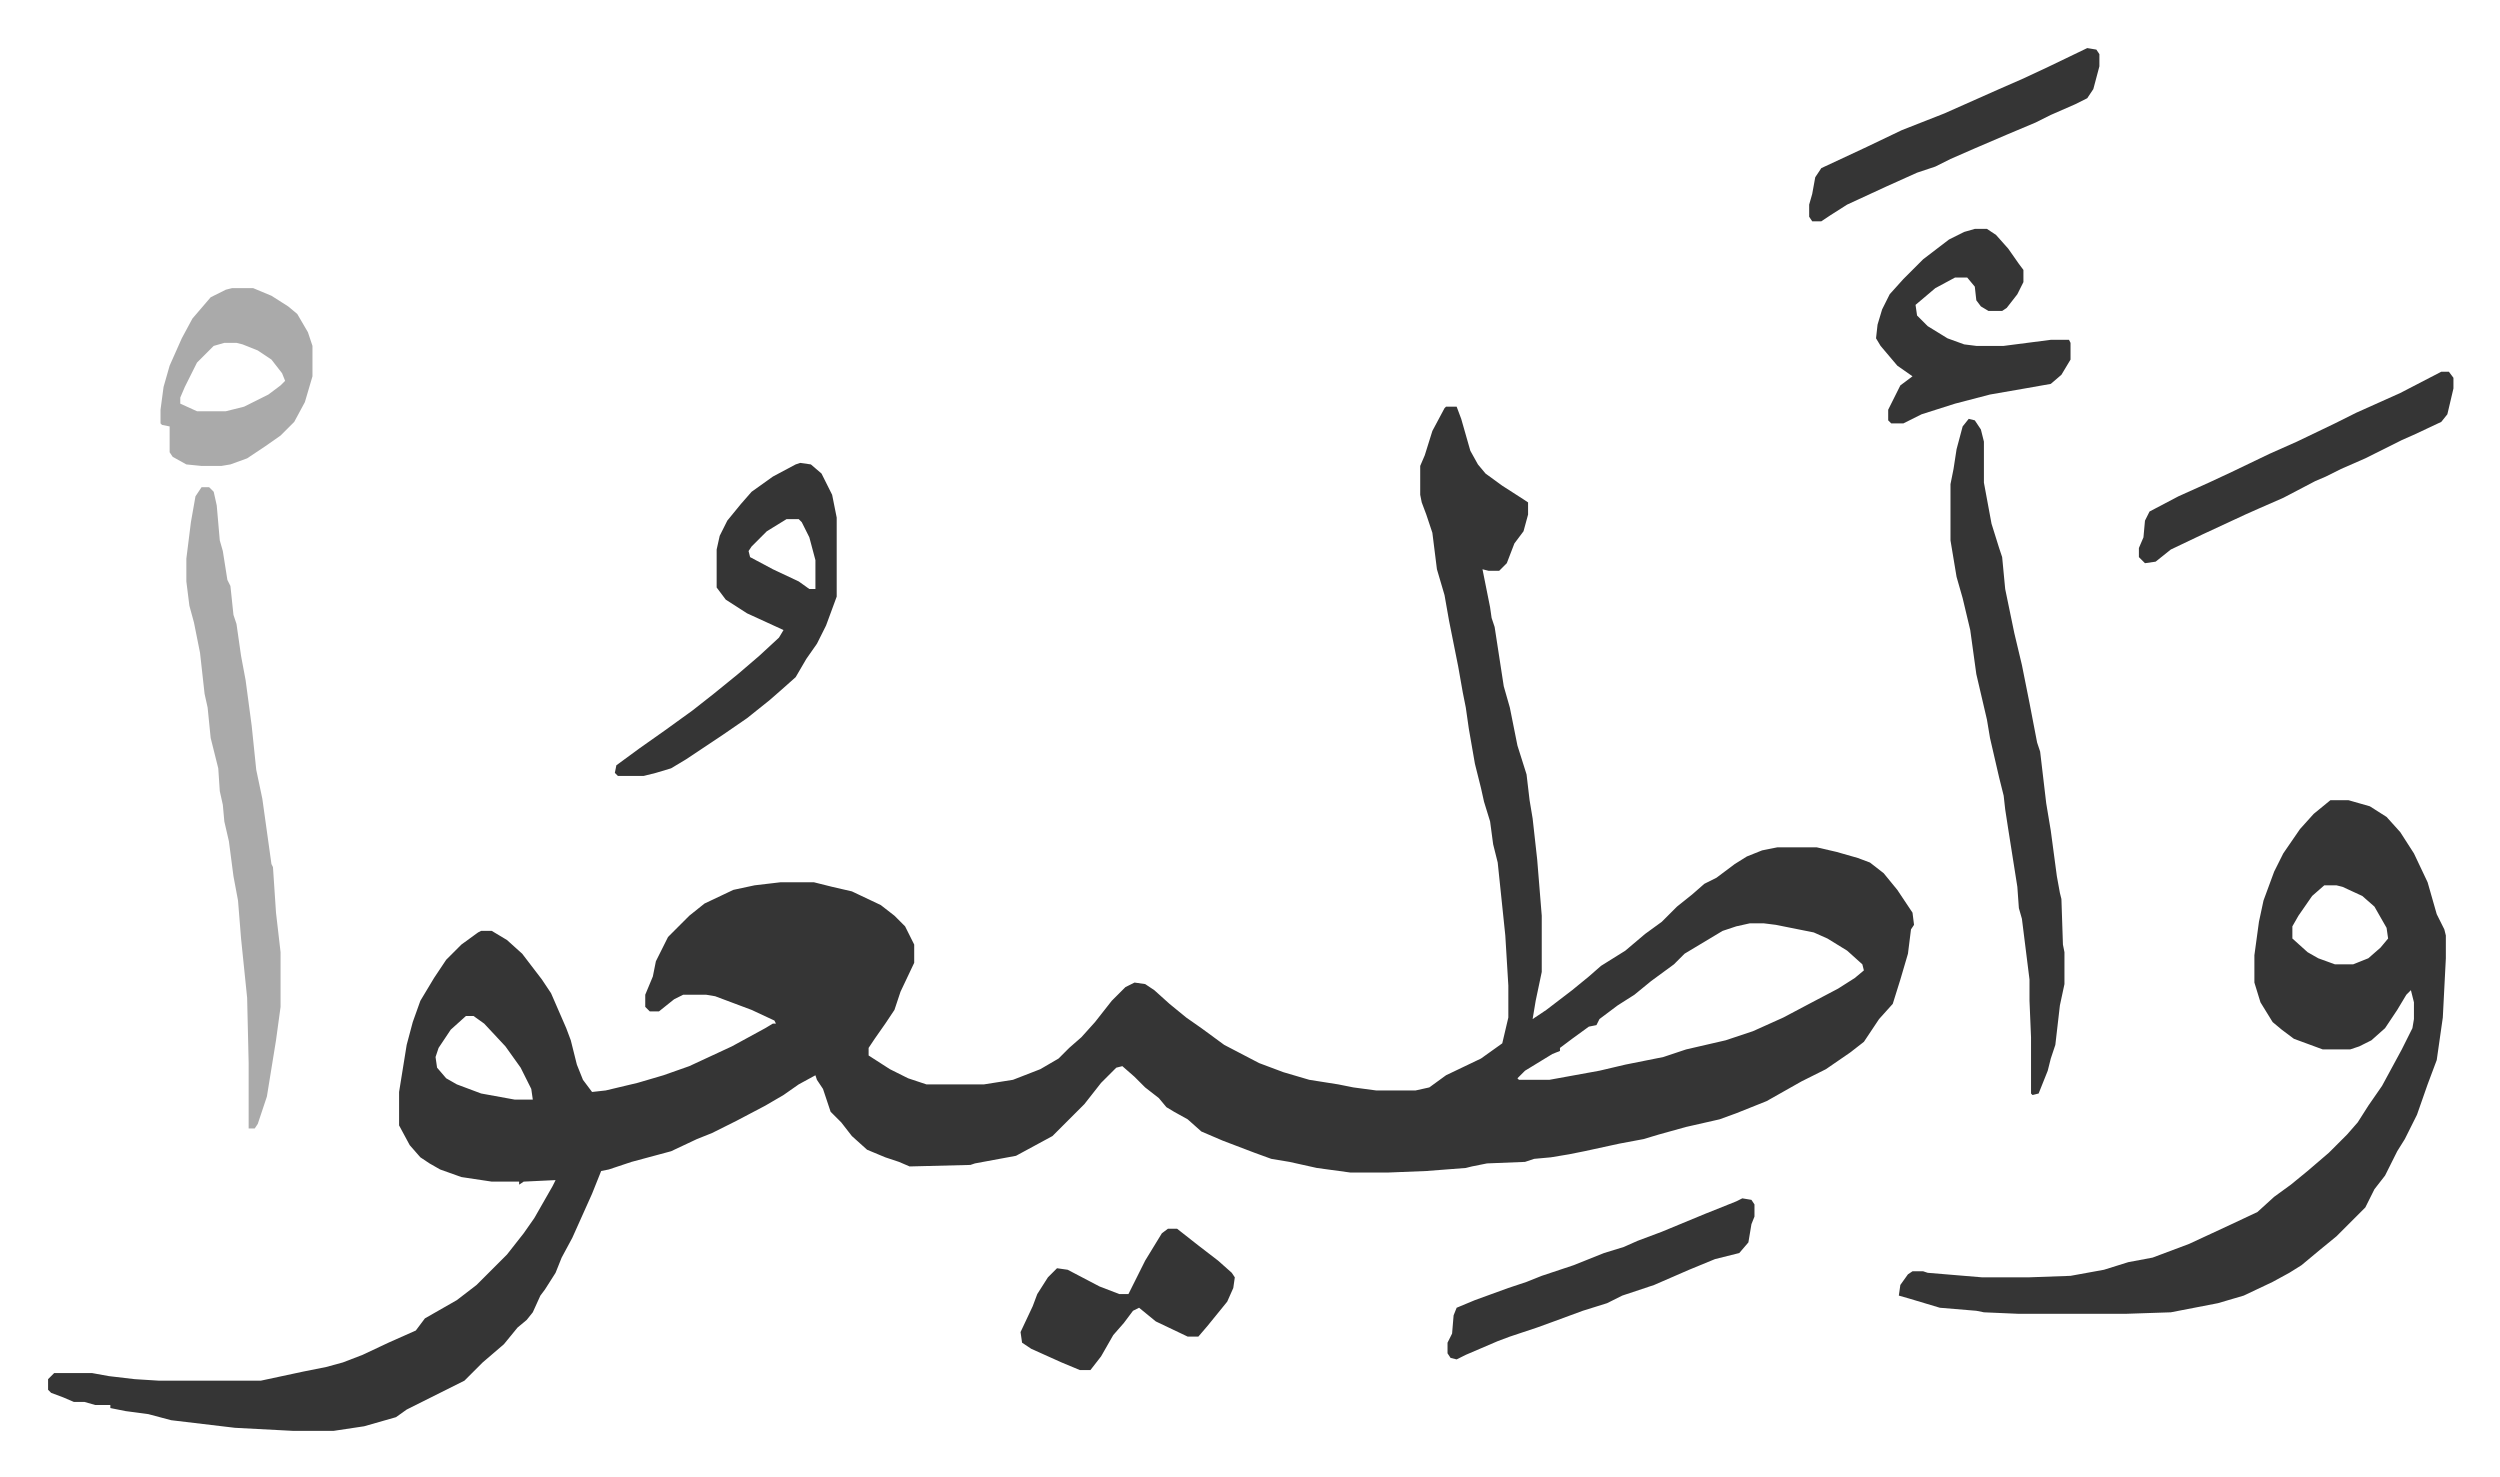
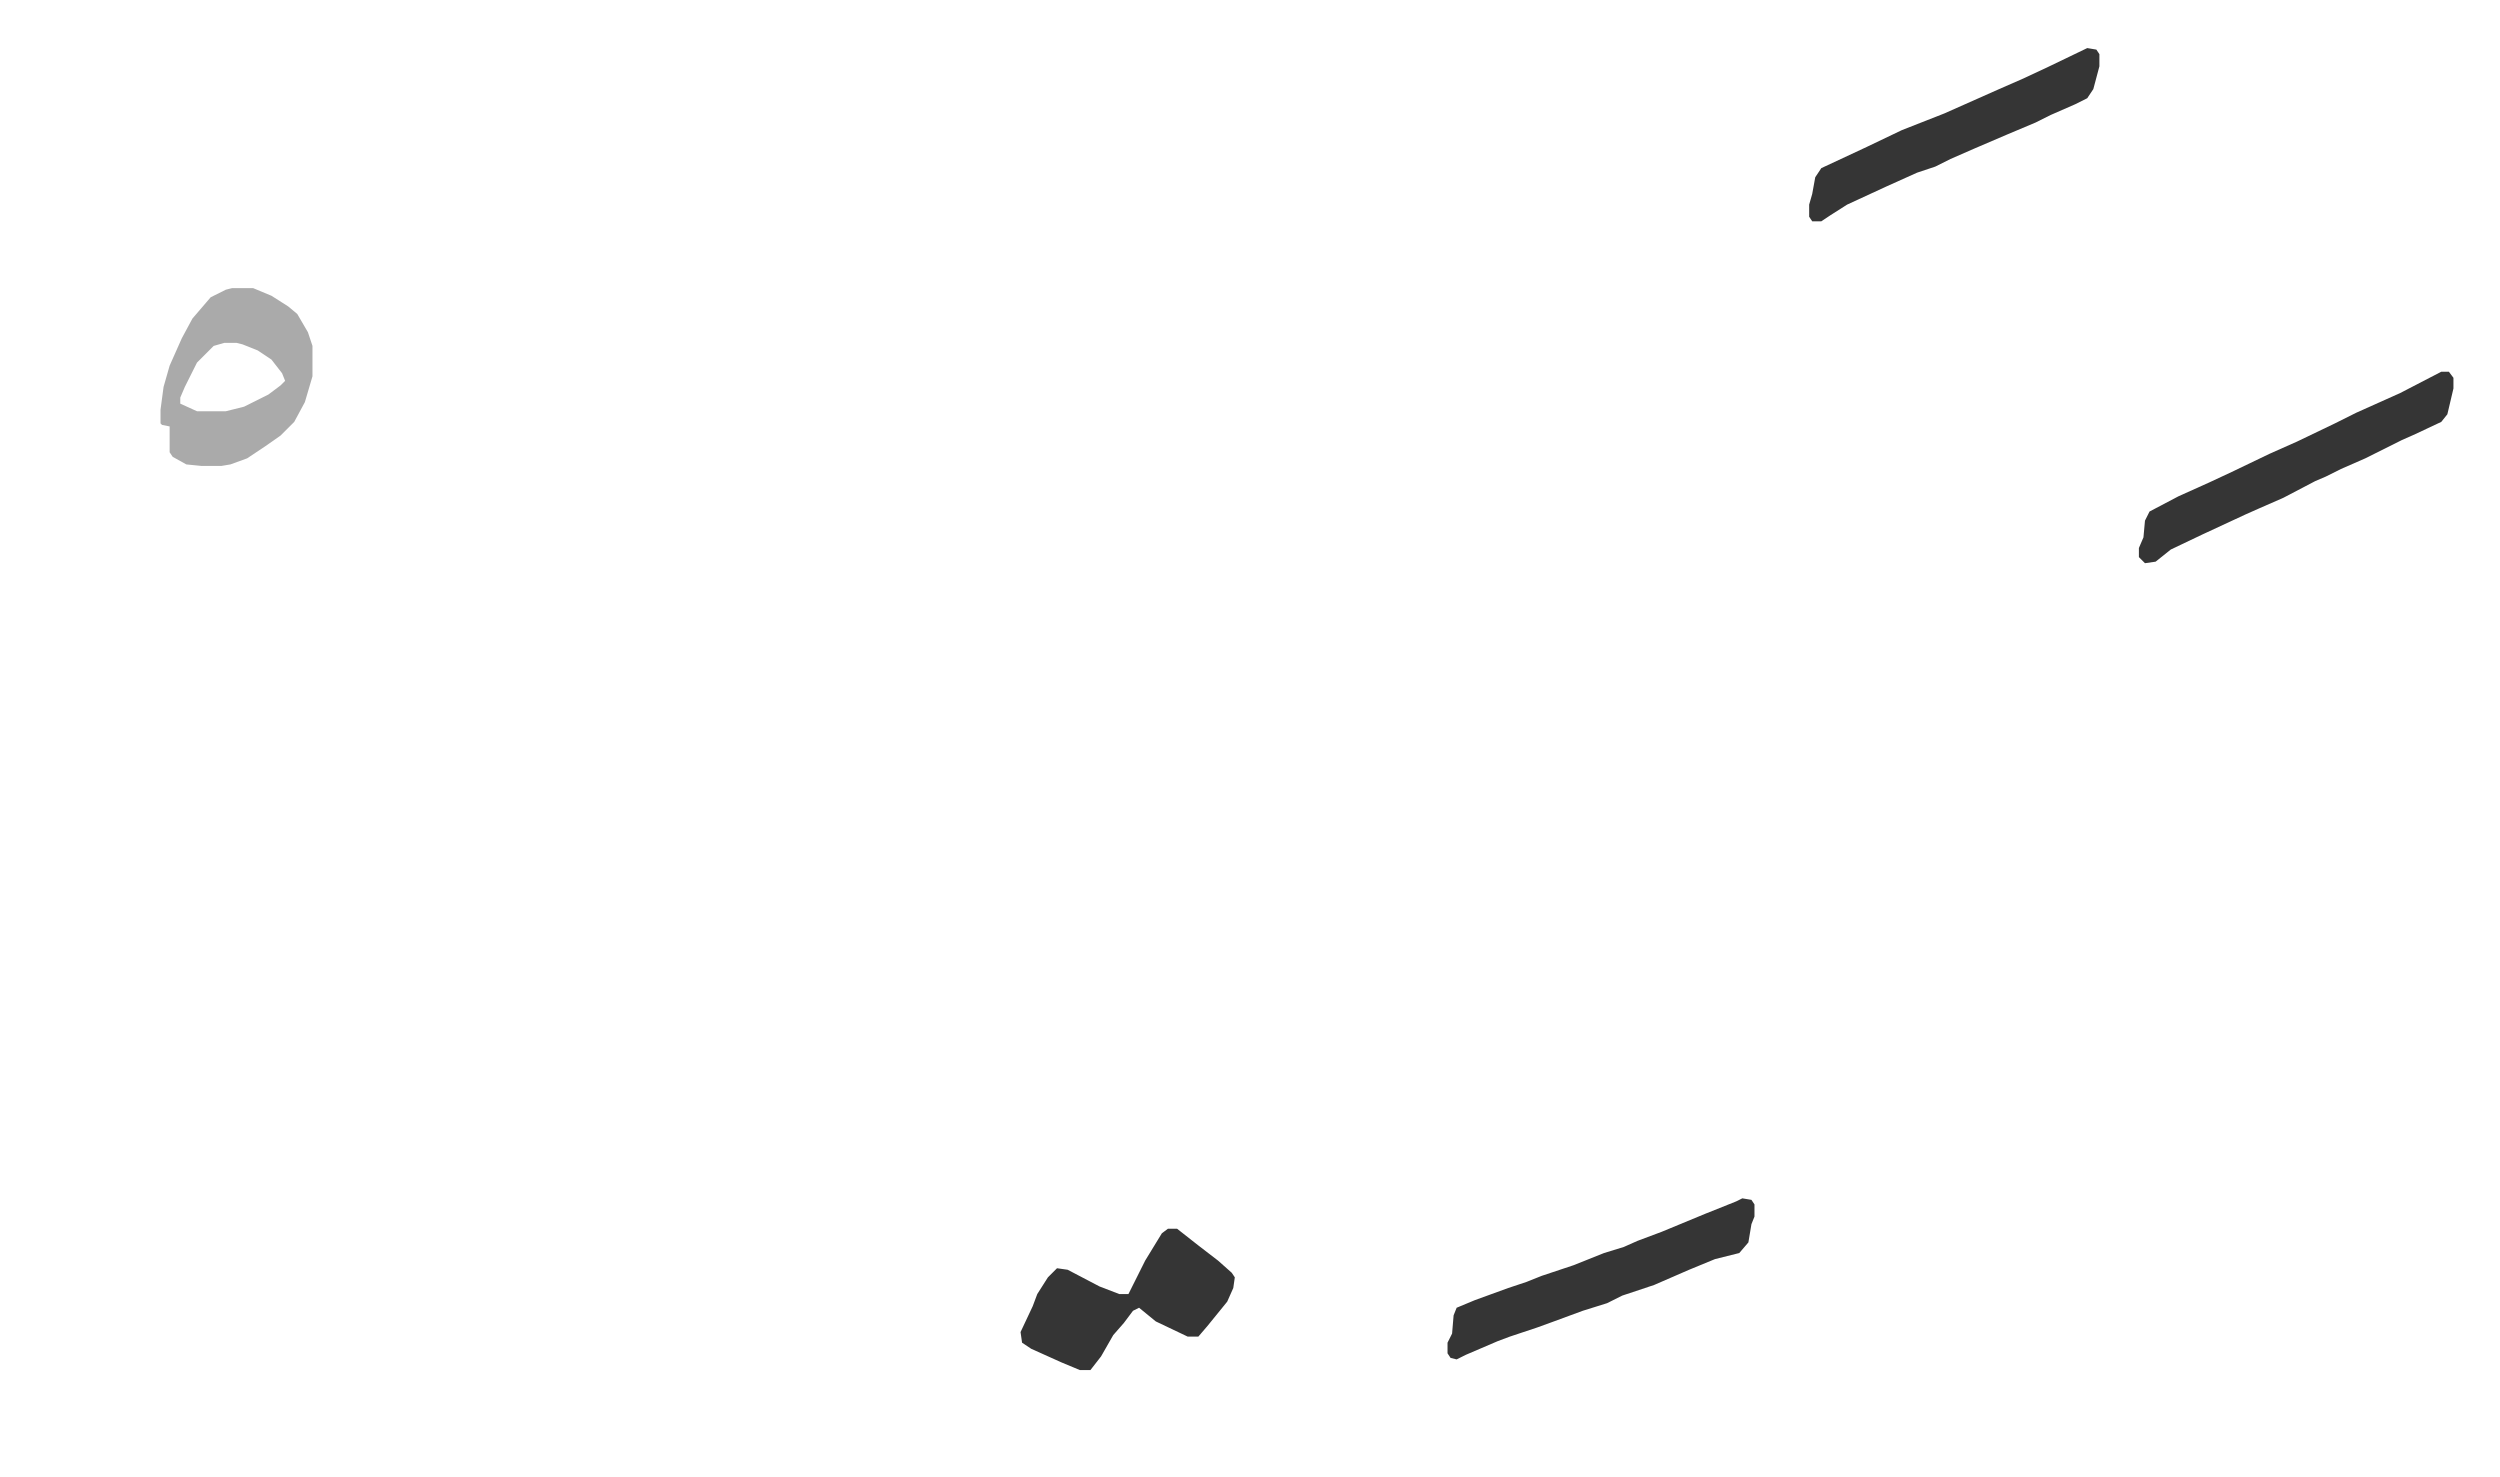
<svg xmlns="http://www.w3.org/2000/svg" role="img" viewBox="-31.64 201.36 1645.28 972.28">
-   <path fill="#353535" id="rule_normal" d="M920 469h7l3 8 6 21 5 9 5 6 11 8 14 9 3 2v8l-3 11-6 8-5 13-5 5h-7l-4-1 5 25 1 7 2 6 6 39 4 14 5 25 6 19 2 17 2 12 3 27 3 37v37l-4 19-2 12 9-6 17-13 11-9 8-7 16-10 13-11 11-8 10-10 10-8 8-7 8-4 12-9 8-5 10-4 10-2h26l13 3 14 4 8 3 9 7 9 11 10 15 1 8-2 3-2 16-5 17-5 16-9 10-10 15-9 7-16 11-16 8-23 13-20 8-11 4-22 5-18 5-10 3-16 3-23 5-10 2-12 2-11 1-6 2-25 1-10 2-4 1-26 2-25 1h-25l-22-3-18-4-12-2-11-4-21-8-14-6-9-8-9-5-5-3-5-6-9-7-7-7-8-7-4 1-10 10-11 14-21 21-24 13-27 5-3 1-40 1-7-3-9-3-12-5-10-9-7-9-7-7-5-15-4-6-1-3-11 6-10 7-12 7-19 10-16 8-10 4-17 8-26 7-15 5-5 1-6 15-13 29-7 13-4 10-7 11-3 4-5 11-4 5-6 5-9 11-14 12-12 12-30 15-8 4-7 5-21 6-20 3h-27l-38-2-42-5-15-4-15-2-10-2v-2H31l-7-2h-7l-7-3-8-3-2-2v-7l4-4h25l11 2 17 2 16 1h67l28-6 15-3 11-3 13-5 17-8 18-8 6-8 21-12 13-10 20-20 11-14 7-10 12-21 2-4-21 1-3 2v-2h-18l-20-3-14-5-7-4-6-4-7-8-7-13v-22l5-31 4-15 5-14 9-15 8-12 10-10 11-8 2-1h7l10 6 10 9 13 17 6 9 10 23 3 8 4 16 4 10 6 8 9-1 21-5 17-5 17-6 28-13 22-12 5-3h2l-1-2-15-7-24-9-6-1h-15l-6 3-10 8h-6l-3-3v-8l5-12 2-10 8-16 14-14 10-8 19-9 14-3 17-2h22l12 3 13 3 19 9 9 7 7 7 6 12v12l-9 19-4 12-6 9-7 10-4 6v5l14 9 12 6 12 4h38l19-3 18-7 12-7 7-7 8-7 9-10 11-14 9-9 6-3 7 1 6 4 10 9 11 9 10 7 15 11 23 12 16 6 17 5 19 3 10 2 15 2h26l9-2 11-8 23-11 14-10 4-17v-21l-2-33-5-48-3-12-2-15-4-13-2-9-4-16-4-23-2-14-2-10-3-17-6-30-3-17-5-17-3-24-4-12-3-8-1-5v-19l3-7 5-16 8-15zm200 340l-9 2-9 3-25 15-7 7-15 11-11 9-11 7-12 9-2 4-5 1-11 8-8 6v2l-5 2-18 11-5 5 1 1h20l33-6 17-4 25-5 15-5 26-6 18-6 20-9 17-9 19-10 11-7 6-5-1-4-10-9-13-8-9-4-25-5-8-1zm-845 61l-10 9-8 12-2 6 1 7 6 7 7 4 16 6 22 4h12l-1-7-7-14-10-14-14-15-7-5zm1227-142h12l14 4 11 7 9 10 9 14 9 19 6 21 5 10 1 4v15l-2 39-4 28-6 16-7 20-8 16-5 8-8 16-7 9-6 12-5 5-14 14-11 9-12 10-8 5-11 6-19 9-17 5-31 6-30 1h-70l-23-1-5-1-24-2-20-6-7-2 1-7 5-7 3-2h7l3 1 36 3h30l28-1 22-4 16-5 16-3 24-9 28-13 17-8 11-10 11-8 11-9 14-12 12-12 7-8 7-11 9-13 13-24 7-14 1-6v-11l-2-8-3 3-6 10-8 12-9 8-8 4-6 2h-18l-19-7-8-6-6-5-8-13-4-13v-18l3-22 3-14 7-19 6-12 11-16 9-10zm-4 56l-8 7-9 13-4 7v8l10 9 7 4 11 4h12l10-4 8-7 5-6-1-7-8-14-8-7-13-6-4-1zm-234-307l4 1 4 6 2 8v27l5 27 5 16 2 6 2 21 6 29 5 21 5 25 5 26 2 6 4 34 3 18 4 30 2 11 1 4 1 30 1 5v21l-3 14-3 26-3 9-2 8-6 15-4 1-1-1v-37l-1-24v-14l-5-40-2-7-1-14-6-38-2-13-1-9-3-12-6-26-2-12-7-30-4-29-5-21-4-14-4-24v-37l2-10 2-13 4-15z" />
-   <path fill="#aaa" id="rule_hamzat_wasl" d="M101 522h5l3 3 2 9 2 23 2 7 3 19 2 4 2 19 2 6 3 21 3 16 4 30 3 29 4 19 6 43 1 2 2 30 3 26v36l-3 22-6 37-6 18-2 3h-4v-43l-1-43-4-39-2-25-3-16-3-23-3-13-1-11-2-9-1-15-5-20-2-20-2-9-3-27-4-20-3-11-2-16v-15l3-24 3-17z" />
-   <path fill="#353535" id="rule_normal" d="M495 506l7 1 7 6 7 14 3 15v52l-7 19-6 12-7 10-7 12-9 8-8 7-15 12-16 11-24 16-10 6-10 3-8 2h-17l-2-2 1-5 15-11 17-12 18-13 14-11 16-13 14-12 13-12 3-5-24-11-14-9-6-8v-25l2-9 5-10 9-11 7-8 14-10 15-8zm-9 37l-13 8-10 10-2 3 1 4 15 8 17 8 7 5h4v-19l-4-15-5-10-2-2zm782-191h8l6 4 8 9 7 10 3 4v8l-4 8-7 9-3 2h-9l-5-3-3-4-1-9-5-6h-8l-13 7-13 11 1 7 7 7 13 8 11 4 8 1h18l31-4h12l1 2v11l-6 10-7 6-17 3-23 4-23 6-22 7-12 6h-8l-2-2v-7l8-16 8-6-10-7-11-13-3-5 1-9 3-10 5-10 9-10 13-13 17-13 10-5z" />
  <path fill="#aaa" id="rule_hamzat_wasl" d="M121 391h14l12 5 11 7 6 5 7 12 3 9v20l-5 17-7 13-9 9-10 7-6 4-6 4-11 4-6 1h-13l-10-1-9-5-2-3v-17l-5-1-1-1v-9l2-15 4-14 8-18 7-13 12-14 10-5zm-5 36l-7 2-11 11-8 16-3 7v4l11 5h19l12-3 16-8 8-6 3-3-2-5-7-9-9-6-10-4-4-1z" />
  <path fill="#353535" id="rule_normal" d="M1575 446h5l3 4v7l-4 17-4 5-17 8-9 4-24 12-16 7-10 5-7 3-21 11-16 7-9 4-28 13-21 10-10 8-7 1-4-4v-6l3-7 1-11 3-6 19-10 20-9 15-7 25-12 18-8 25-12 14-7 29-13zm-460 544l6 1 2 3v8l-2 5-2 12-6 7-16 4-17 7-23 10-21 7-10 5-16 5-19 7-11 4-18 6-8 3-21 9-6 3-4-1-2-3v-7l3-6 1-12 2-5 12-5 22-8 12-4 10-4 21-7 20-8 13-4 9-4 16-6 29-12 20-8zm-378 20h6l14 11 13 10 9 8 2 3-1 7-4 9-13 16-6 7h-7l-21-10-11-9-4 2-6 8-7 8-8 14-7 9h-7l-12-5-20-9-6-4-1-7 8-17 3-8 7-11 5-5 1-1 7 1 21 11 13 5h6l11-22 11-18zm605-777l6 1 2 3v8l-4 15-4 6-8 4-16 7-10 5-19 8-21 9-16 7-10 5-12 4-20 9-26 12-11 7-6 4h-6l-2-3v-8l2-7 2-11 4-6 30-14 23-11 28-11 36-16 16-7 15-7z" />
</svg>